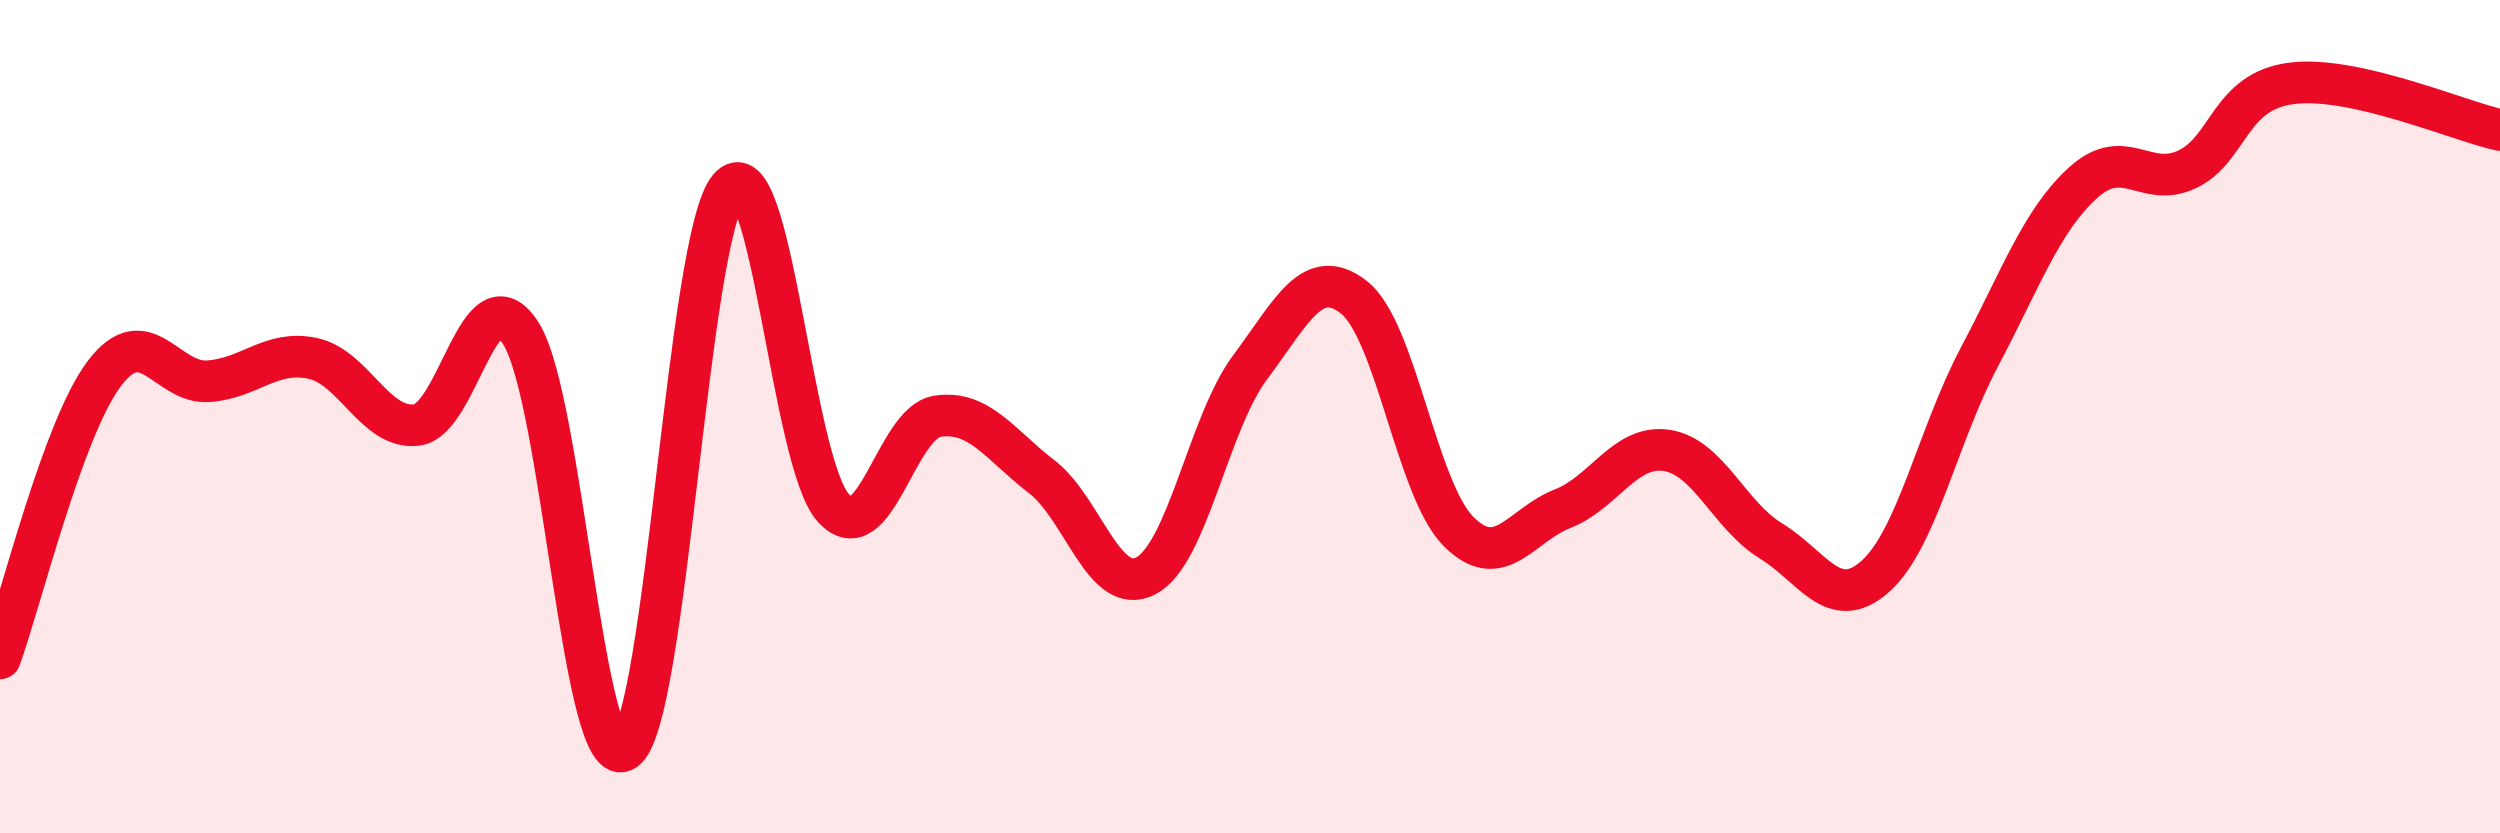
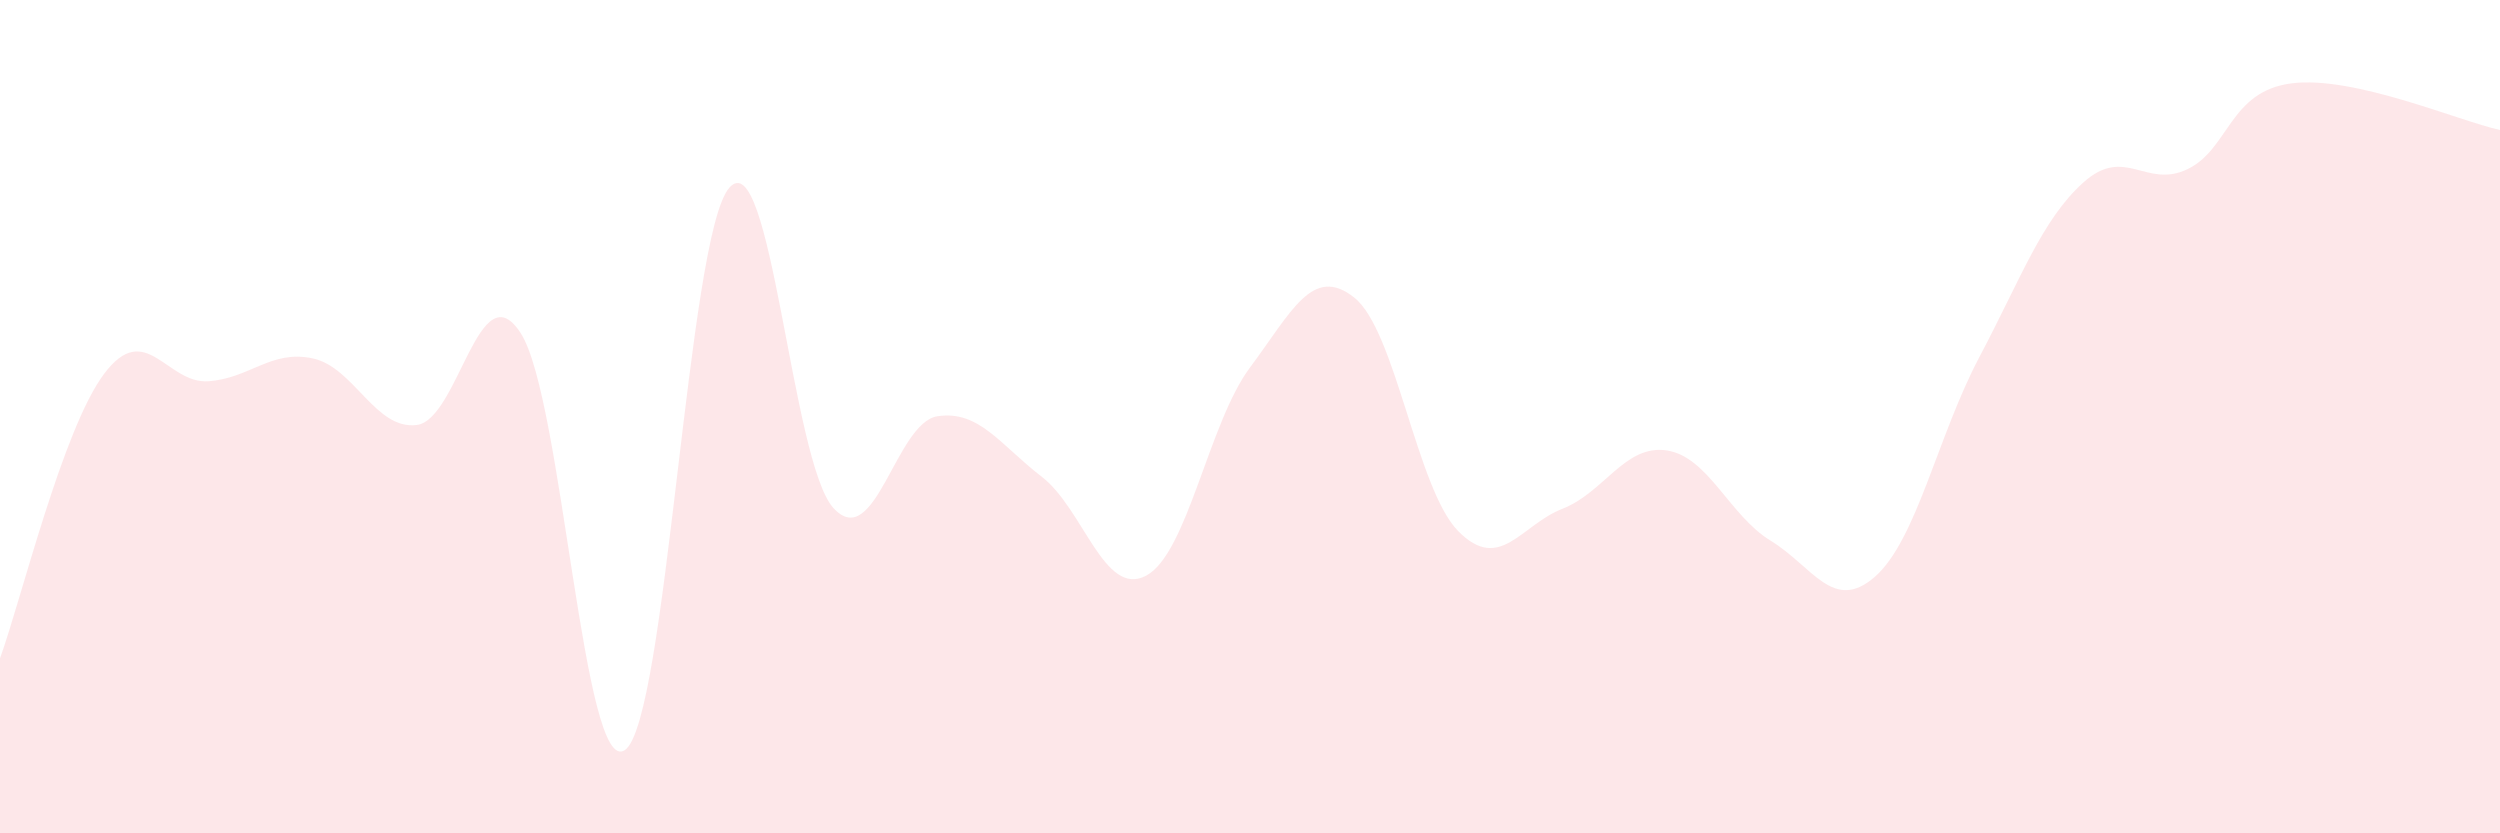
<svg xmlns="http://www.w3.org/2000/svg" width="60" height="20" viewBox="0 0 60 20">
  <path d="M 0,15.8 C 0.5,14.43 1.5,10.3 2.5,8.97 C 3.5,7.64 4,9.22 5,9.15 C 6,9.08 6.5,8.39 7.5,8.6 C 8.5,8.81 9,10.32 10,10.2 C 11,10.08 11.5,6.44 12.5,8 C 13.5,9.56 14,18.7 15,18 C 16,17.3 16.5,5.67 17.5,4.51 C 18.5,3.35 19,11.09 20,12.19 C 21,13.29 21.5,10.14 22.5,9.99 C 23.5,9.84 24,10.67 25,11.44 C 26,12.21 26.5,14.34 27.5,13.82 C 28.5,13.3 29,10.16 30,8.82 C 31,7.48 31.5,6.35 32.5,7.14 C 33.5,7.93 34,11.74 35,12.75 C 36,13.76 36.5,12.6 37.5,12.21 C 38.5,11.82 39,10.66 40,10.81 C 41,10.96 41.5,12.37 42.5,12.98 C 43.5,13.59 44,14.72 45,13.84 C 46,12.96 46.5,10.47 47.5,8.58 C 48.5,6.69 49,5.28 50,4.38 C 51,3.48 51.5,4.54 52.5,4.06 C 53.5,3.58 53.5,2.19 55,2 C 56.5,1.81 59,2.9 60,3.12L60 20L0 20Z" fill="#EB0A25" opacity="0.1" stroke-linecap="round" stroke-linejoin="round" />
-   <path d="M 0,15.8 C 0.5,14.43 1.5,10.3 2.5,8.97 C 3.5,7.64 4,9.22 5,9.15 C 6,9.08 6.5,8.39 7.5,8.6 C 8.5,8.81 9,10.32 10,10.2 C 11,10.08 11.5,6.44 12.5,8 C 13.5,9.56 14,18.7 15,18 C 16,17.3 16.5,5.67 17.5,4.51 C 18.5,3.35 19,11.09 20,12.19 C 21,13.29 21.5,10.14 22.5,9.99 C 23.5,9.84 24,10.67 25,11.44 C 26,12.21 26.5,14.34 27.5,13.82 C 28.5,13.3 29,10.16 30,8.82 C 31,7.48 31.5,6.35 32.5,7.14 C 33.5,7.93 34,11.74 35,12.75 C 36,13.76 36.5,12.6 37.5,12.21 C 38.5,11.82 39,10.66 40,10.81 C 41,10.96 41.5,12.37 42.5,12.98 C 43.5,13.59 44,14.72 45,13.84 C 46,12.96 46.5,10.47 47.5,8.58 C 48.5,6.69 49,5.28 50,4.38 C 51,3.48 51.5,4.54 52.5,4.06 C 53.5,3.58 53.5,2.19 55,2 C 56.5,1.81 59,2.9 60,3.12" stroke="#EB0A25" stroke-width="1" fill="none" stroke-linecap="round" stroke-linejoin="round" />
</svg>